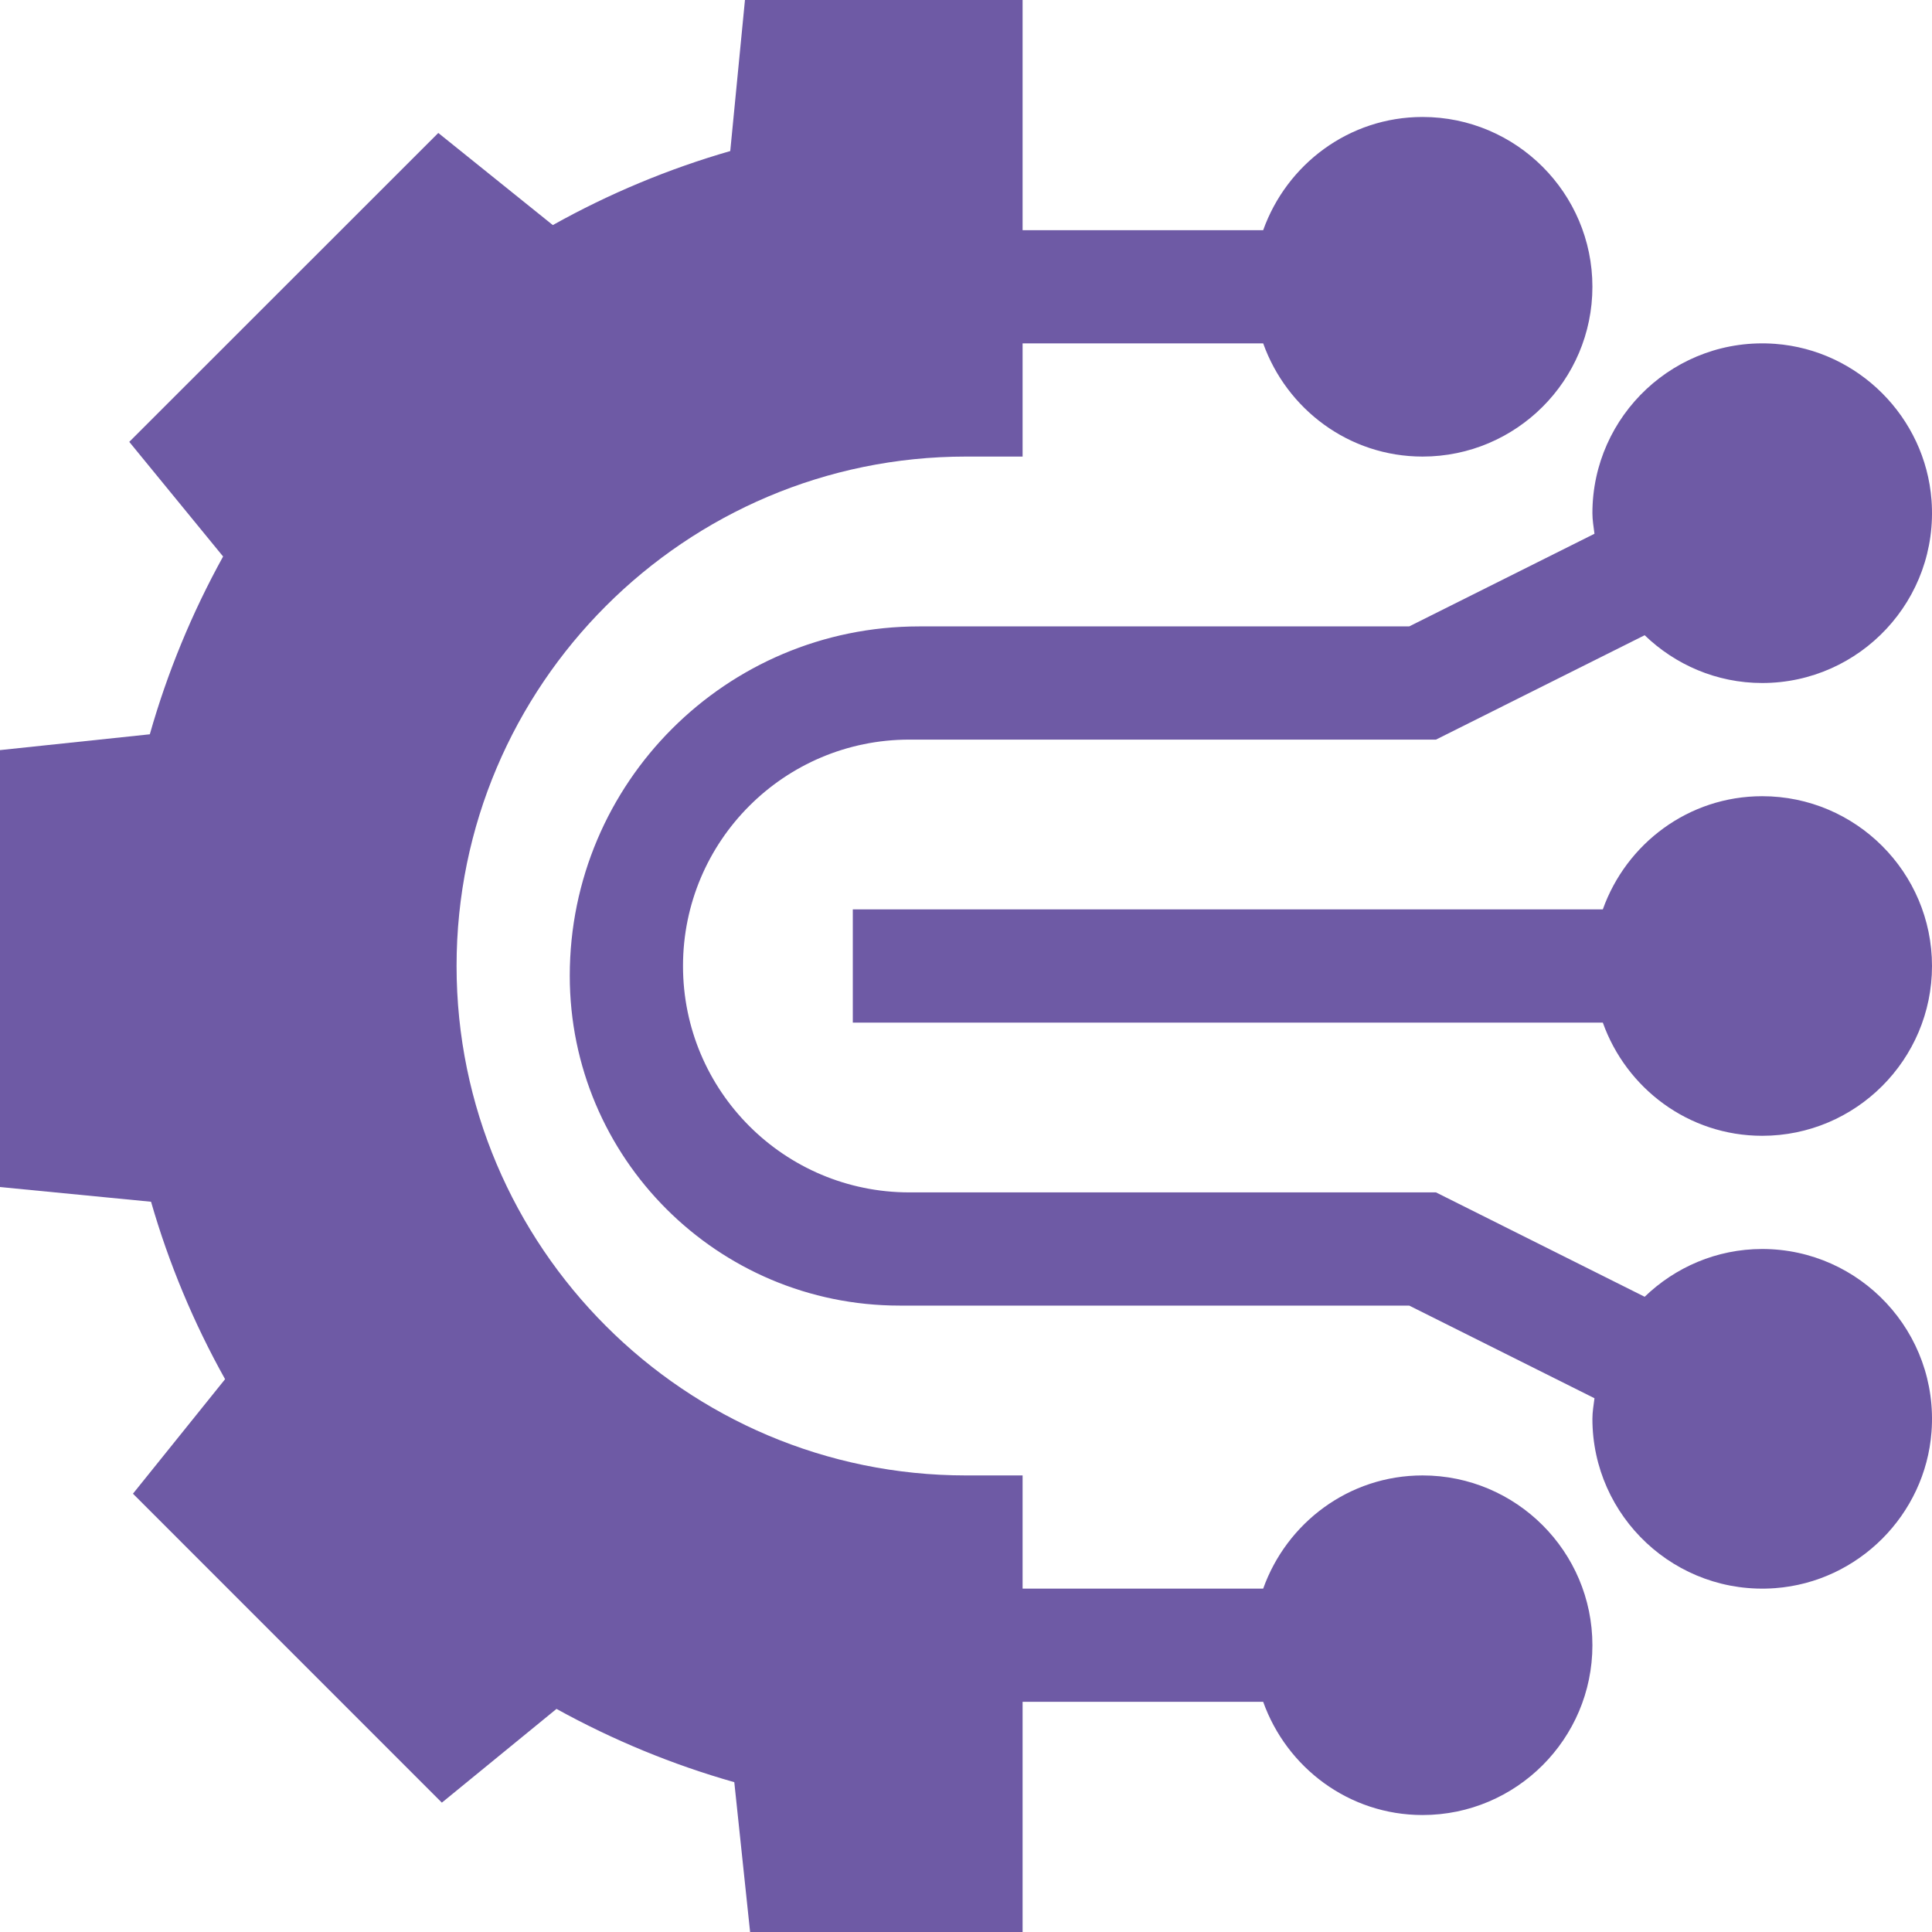
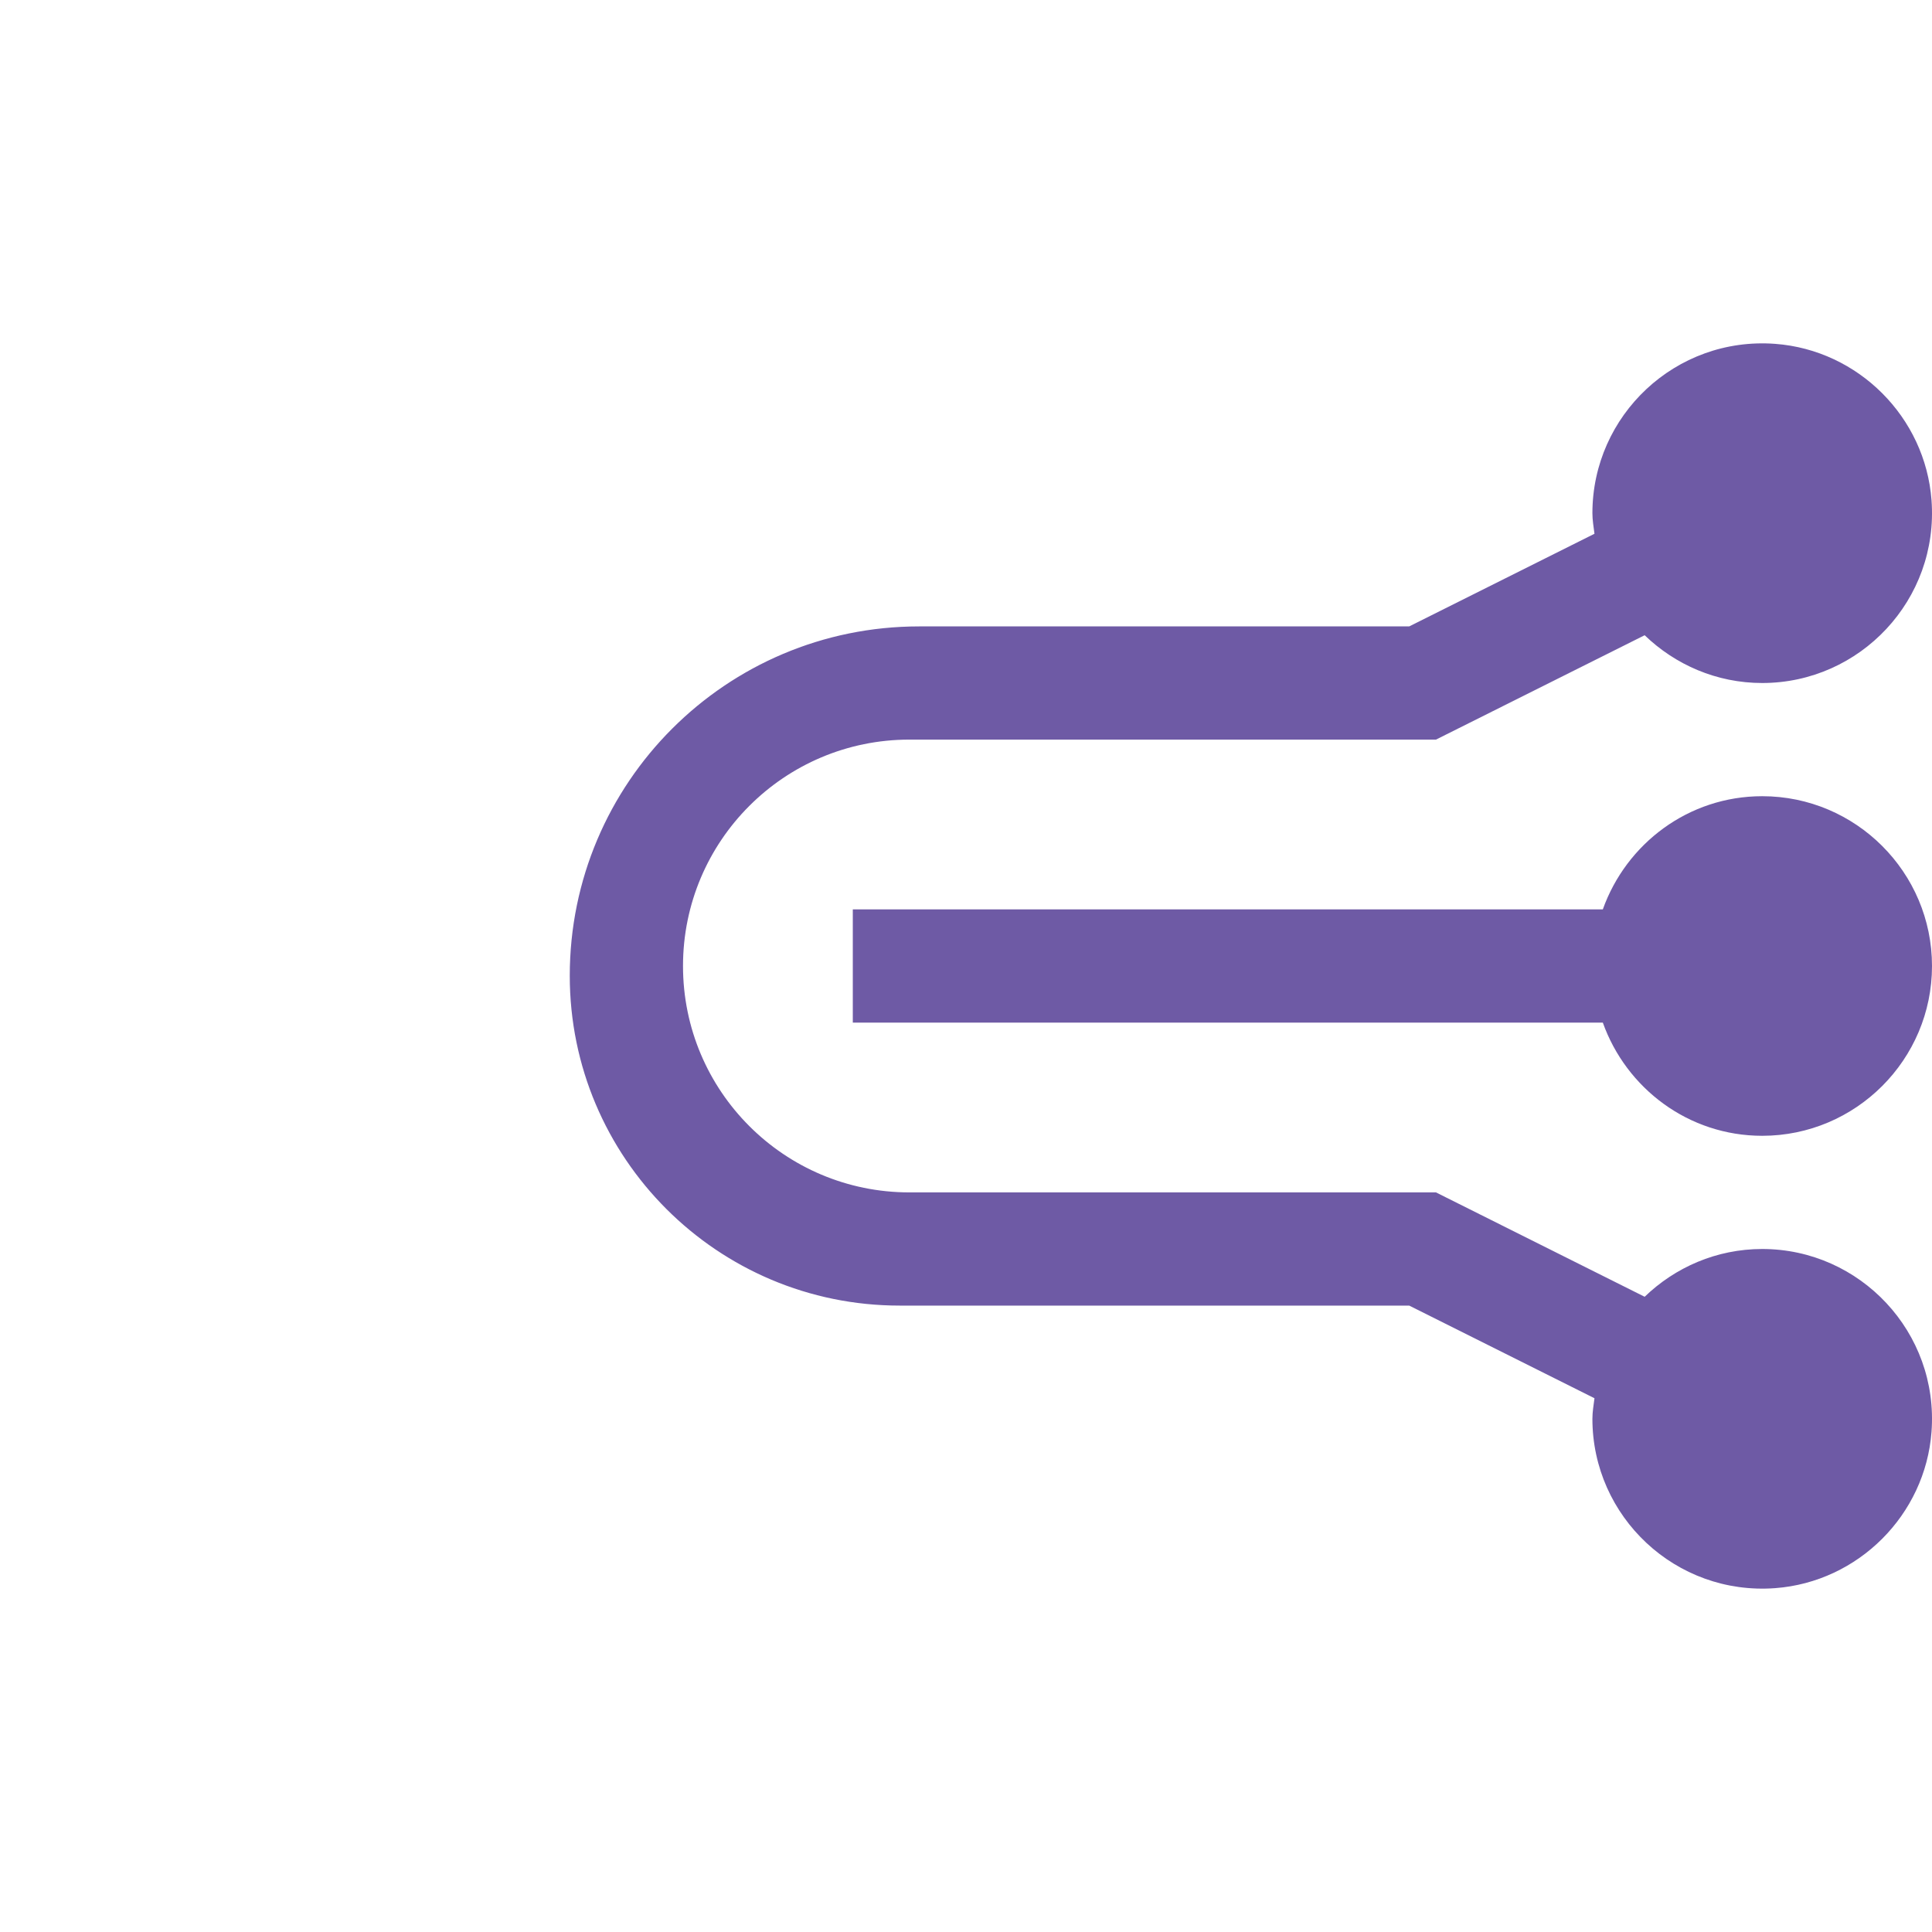
<svg xmlns="http://www.w3.org/2000/svg" width="44" height="44" viewBox="0 0 44 44" fill="none">
-   <path d="M5.126 31.41L3.028 34.018L10.063 41.054L12.674 38.919C13.961 39.63 15.317 40.189 16.723 40.588L17.083 44H23.289V38.758H28.768C29.303 40.255 30.72 41.336 32.398 41.336C34.531 41.336 36.266 39.601 36.266 37.469C36.266 35.336 34.531 33.602 32.398 33.602C30.72 33.602 29.303 34.682 28.768 36.18H23.289V33.602H22C15.603 33.602 10.398 28.397 10.398 22C10.398 15.603 15.603 10.398 22 10.398H23.289V7.82H28.768C29.303 9.317 30.72 10.398 32.398 10.398C34.531 10.398 36.266 8.664 36.266 6.531C36.266 4.399 34.531 2.664 32.398 2.664C30.72 2.664 29.303 3.745 28.768 5.242H23.289V0H16.966L16.631 3.44C15.225 3.845 13.871 4.41 12.59 5.126L9.982 3.028L2.944 10.063L5.081 12.674C4.37 13.961 3.811 15.317 3.412 16.723L0 17.083V27.034L3.44 27.369C3.845 28.775 4.41 30.128 5.126 31.41Z" fill="#6E5AA5" />
  <path d="M40.133 18.133C38.454 18.133 37.037 19.214 36.503 20.711H19.422V23.289H36.503C37.037 24.786 38.454 25.867 40.133 25.867C42.265 25.867 44 24.132 44 22C44 19.868 42.265 18.133 40.133 18.133Z" fill="#6E5AA5" />
  <path d="M40.429 7.831C38.164 7.662 36.266 9.457 36.266 11.688C36.266 11.848 36.294 12.001 36.313 12.156L32.094 14.266H20.933C16.539 14.266 12.976 17.828 12.976 22.222C12.976 26.371 16.34 29.734 20.489 29.734H32.094L36.313 31.844C36.294 31.999 36.266 32.152 36.266 32.312C36.266 34.543 38.164 36.338 40.429 36.169C42.321 36.027 43.847 34.5 43.989 32.609C44.159 30.343 42.363 28.445 40.133 28.445C39.093 28.445 38.151 28.863 37.456 29.533L32.703 27.156H20.711C17.863 27.156 15.555 24.848 15.555 22C15.555 19.152 17.863 16.844 20.711 16.844H32.703L37.456 14.467C38.151 15.137 39.093 15.555 40.133 15.555C42.363 15.555 44.159 13.657 43.989 11.391C43.847 9.5 42.321 7.973 40.429 7.831Z" fill="#6E5AA5" />
</svg>